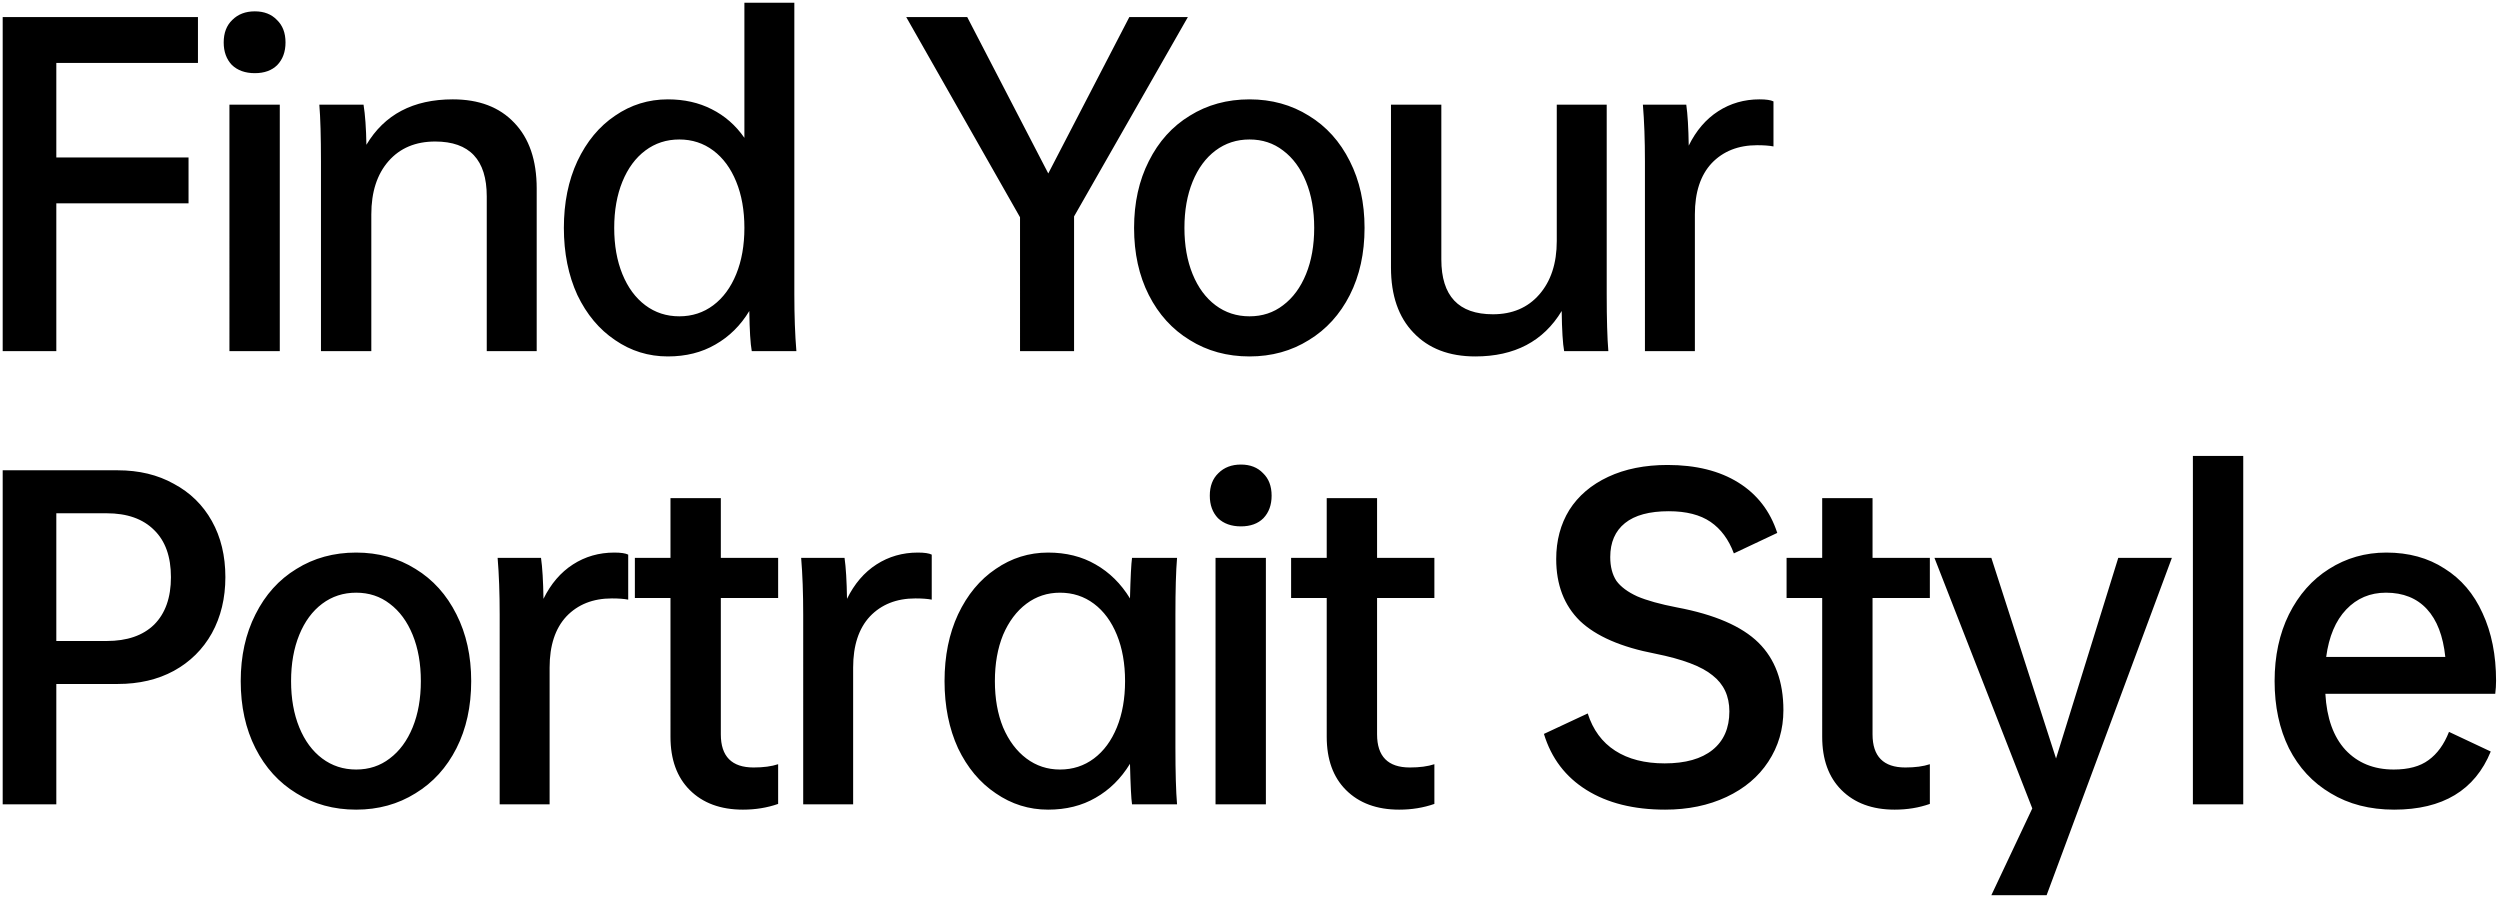
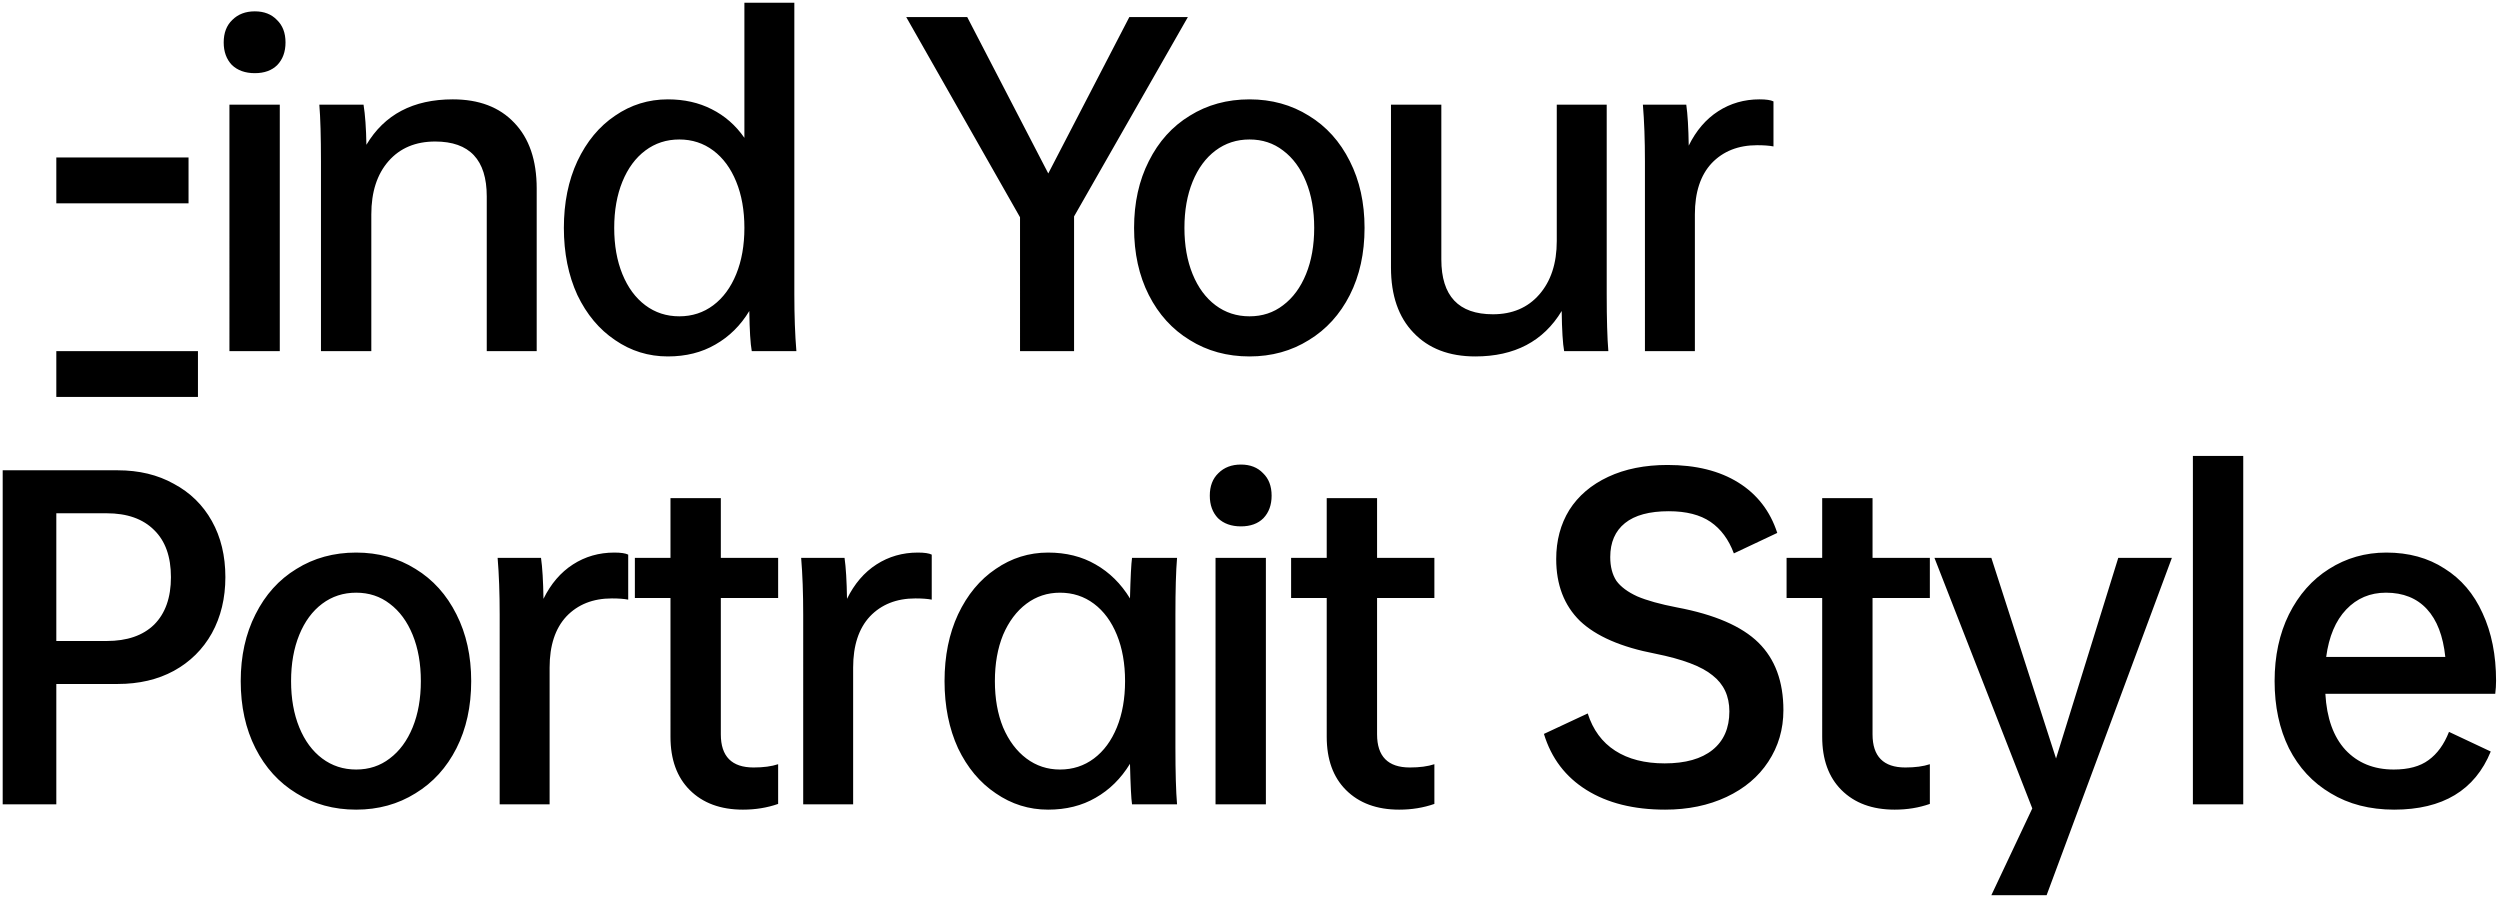
<svg xmlns="http://www.w3.org/2000/svg" width="342" height="123" viewBox="0 0 342 123" fill="none">
-   <path d="M7.704 8.608v12.936h18.088v6.272H7.704v20.216H.368V2.336H27.08v6.272H7.704zm27.154-7.056c1.27 0 2.278.392 3.024 1.176.784.747 1.176 1.773 1.176 3.08 0 1.27-.373 2.296-1.12 3.08-.746.747-1.773 1.12-3.08 1.12-1.306 0-2.352-.373-3.136-1.12-.746-.784-1.12-1.81-1.12-3.08 0-1.307.392-2.333 1.176-3.08.784-.784 1.81-1.176 3.08-1.176zm3.416 12.768v33.712h-6.888V14.32h6.888zM73.42 25.8v22.232h-6.832V26.864c0-5.003-2.352-7.504-7.056-7.504-2.688 0-4.816.896-6.384 2.688-1.568 1.792-2.352 4.219-2.352 7.28v18.704h-6.888V22.104c0-3.397-.074-5.992-.224-7.784h6.048c.224 1.381.355 3.21.392 5.488 2.464-4.144 6.403-6.216 11.816-6.216 3.584 0 6.384 1.064 8.4 3.192 2.054 2.128 3.08 5.133 3.08 9.016zm29.421 22.232c-.186-1.008-.298-2.837-.336-5.488-1.194 1.979-2.744 3.51-4.648 4.592-1.866 1.083-4.032 1.624-6.496 1.624-2.65 0-5.058-.747-7.224-2.24-2.165-1.456-3.882-3.51-5.152-6.16-1.232-2.688-1.848-5.75-1.848-9.184 0-3.435.616-6.477 1.848-9.128 1.27-2.688 2.987-4.76 5.152-6.216 2.166-1.493 4.574-2.24 7.224-2.24 2.24 0 4.238.448 5.992 1.344 1.792.896 3.286 2.203 4.48 3.92V.376h6.832v39.872c0 2.95.094 5.544.28 7.784h-6.104zm-1.008-16.856c0-2.39-.373-4.499-1.12-6.328-.746-1.83-1.792-3.248-3.136-4.256s-2.893-1.512-4.648-1.512c-1.754 0-3.304.504-4.648 1.512-1.344 1.008-2.39 2.427-3.136 4.256-.746 1.83-1.12 3.939-1.12 6.328 0 2.39.374 4.499 1.12 6.328.747 1.83 1.792 3.248 3.136 4.256s2.894 1.512 4.648 1.512c1.755 0 3.304-.504 4.648-1.512 1.344-1.008 2.39-2.427 3.136-4.256.747-1.83 1.12-3.939 1.12-6.328zm45.099-1.568v18.424h-7.392V29.72L123.972 2.336h8.344l11.088 21.392 11.088-21.392h8.008l-15.568 27.272zm24.002-16.016c3.024 0 5.731.747 8.12 2.24 2.39 1.456 4.256 3.528 5.6 6.216 1.344 2.65 2.016 5.693 2.016 9.128 0 3.472-.672 6.533-2.016 9.184-1.344 2.65-3.21 4.704-5.6 6.16-2.389 1.493-5.096 2.24-8.12 2.24-3.061 0-5.786-.747-8.176-2.24-2.389-1.456-4.256-3.51-5.6-6.16-1.344-2.65-2.016-5.712-2.016-9.184 0-3.435.672-6.477 2.016-9.128 1.344-2.688 3.211-4.76 5.6-6.216 2.39-1.493 5.115-2.24 8.176-2.24zm0 5.488c-1.754 0-3.304.504-4.648 1.512-1.344 1.008-2.389 2.427-3.136 4.256-.746 1.83-1.12 3.939-1.12 6.328 0 2.39.374 4.499 1.12 6.328.747 1.83 1.792 3.248 3.136 4.256s2.894 1.512 4.648 1.512c1.755 0 3.286-.504 4.592-1.512 1.344-1.008 2.39-2.427 3.136-4.256.747-1.83 1.12-3.939 1.12-6.328 0-2.39-.373-4.499-1.12-6.328-.746-1.83-1.792-3.248-3.136-4.256-1.306-1.008-2.837-1.512-4.592-1.512zm43.04 28.952c-.187-1.008-.299-2.837-.336-5.488-2.501 4.144-6.44 6.216-11.816 6.216-3.584 0-6.403-1.083-8.456-3.248-2.053-2.128-3.08-5.096-3.08-8.904V14.32h6.888v21.168c0 5.003 2.352 7.504 7.056 7.504 2.651 0 4.76-.896 6.328-2.688 1.605-1.83 2.408-4.275 2.408-7.336V14.32h6.832v25.928c0 3.397.075 5.992.224 7.784h-6.048zm28.637-34.16v6.16c-.56-.112-1.307-.168-2.24-.168-2.576 0-4.648.821-6.216 2.464-1.531 1.643-2.296 3.976-2.296 7v18.704h-6.832V22.104c0-2.95-.094-5.544-.28-7.784h5.936c.186 1.307.298 3.173.336 5.6 1.008-2.053 2.352-3.621 4.032-4.704 1.68-1.083 3.565-1.624 5.656-1.624.896 0 1.53.093 1.904.28zM30.832 78.952c0 2.875-.616 5.432-1.848 7.672-1.232 2.203-2.968 3.92-5.208 5.152-2.203 1.195-4.76 1.792-7.672 1.792h-8.4v16.464H.368V64.336h15.736c2.912 0 5.47.616 7.672 1.848 2.24 1.195 3.976 2.893 5.208 5.096 1.232 2.203 1.848 4.76 1.848 7.672zm-7.448 0c0-2.8-.765-4.947-2.296-6.44-1.53-1.53-3.696-2.296-6.496-2.296H7.704v17.472h6.888c2.8 0 4.965-.747 6.496-2.24 1.53-1.53 2.296-3.696 2.296-6.496zm25.34-3.36c3.024 0 5.73.747 8.12 2.24 2.389 1.456 4.255 3.528 5.6 6.216 1.343 2.65 2.016 5.693 2.016 9.128 0 3.472-.672 6.533-2.016 9.184-1.345 2.651-3.211 4.704-5.6 6.16-2.39 1.493-5.096 2.24-8.12 2.24-3.062 0-5.787-.747-8.176-2.24-2.39-1.456-4.257-3.509-5.6-6.16-1.345-2.65-2.017-5.712-2.017-9.184 0-3.435.672-6.477 2.017-9.128 1.343-2.688 3.21-4.76 5.6-6.216 2.389-1.493 5.114-2.24 8.175-2.24zm0 5.488c-1.755 0-3.304.504-4.648 1.512-1.345 1.008-2.39 2.427-3.136 4.256-.747 1.83-1.12 3.939-1.12 6.328 0 2.39.373 4.499 1.12 6.328.746 1.829 1.791 3.248 3.136 4.256 1.343 1.008 2.893 1.512 4.648 1.512 1.754 0 3.285-.504 4.592-1.512 1.343-1.008 2.389-2.427 3.136-4.256.746-1.83 1.12-3.939 1.12-6.328 0-2.39-.374-4.499-1.12-6.328-.747-1.83-1.792-3.248-3.136-4.256-1.307-1.008-2.838-1.512-4.593-1.512zm37.215-5.208v6.16c-.56-.112-1.307-.168-2.24-.168-2.576 0-4.648.821-6.216 2.464-1.53 1.643-2.296 3.976-2.296 7v18.704h-6.832V84.104c0-2.95-.093-5.544-.28-7.784h5.936c.187 1.307.299 3.173.336 5.6 1.008-2.053 2.352-3.621 4.032-4.704 1.68-1.083 3.565-1.624 5.656-1.624.896 0 1.53.093 1.904.28zm12.67 5.936v18.648c0 3.024 1.494 4.536 4.48 4.536 1.344 0 2.464-.149 3.36-.448v5.432c-1.493.523-3.098.784-4.816.784-3.061 0-5.488-.896-7.28-2.688-1.754-1.755-2.632-4.181-2.632-7.28V81.808H86.85V76.32h4.872v-8.176h6.888v8.176h7.84v5.488h-7.84zm28.853-5.936v6.16c-.56-.112-1.306-.168-2.24-.168-2.576 0-4.648.821-6.216 2.464-1.53 1.643-2.296 3.976-2.296 7v18.704h-6.832V84.104c0-2.95-.093-5.544-.28-7.784h5.936c.187 1.307.299 3.173.336 5.6 1.008-2.053 2.352-3.621 4.032-4.704 1.68-1.083 3.566-1.624 5.656-1.624.896 0 1.531.093 1.904.28zm33.335 26.376c0 3.397.074 5.992.224 7.784h-6.16c-.112-.747-.206-2.595-.28-5.544-1.232 2.016-2.8 3.565-4.704 4.648-1.867 1.083-4.032 1.624-6.496 1.624-2.614 0-5.003-.747-7.168-2.24-2.166-1.456-3.883-3.509-5.152-6.16-1.232-2.688-1.848-5.75-1.848-9.184 0-3.435.616-6.477 1.848-9.128 1.269-2.688 2.986-4.76 5.152-6.216 2.165-1.493 4.554-2.24 7.168-2.24 2.464 0 4.629.541 6.496 1.624 1.904 1.083 3.472 2.632 4.704 4.648.074-2.875.168-4.723.28-5.544h6.16c-.15 1.792-.224 4.387-.224 7.784v18.144zm-6.888-9.072c0-2.39-.374-4.499-1.12-6.328-.747-1.83-1.792-3.248-3.136-4.256s-2.894-1.512-4.648-1.512c-1.718 0-3.248.504-4.592 1.512-1.344 1.008-2.408 2.427-3.192 4.256-.747 1.83-1.12 3.939-1.12 6.328 0 2.39.373 4.499 1.12 6.328.784 1.829 1.848 3.248 3.192 4.256s2.874 1.512 4.592 1.512c1.754 0 3.304-.504 4.648-1.512 1.344-1.008 2.389-2.427 3.136-4.256.746-1.83 1.12-3.939 1.12-6.328zm15.848-29.624c1.269 0 2.277.392 3.024 1.176.784.747 1.176 1.773 1.176 3.08 0 1.27-.374 2.296-1.12 3.08-.747.747-1.774 1.12-3.08 1.12-1.307 0-2.352-.373-3.136-1.12-.747-.784-1.12-1.81-1.12-3.08 0-1.307.392-2.333 1.176-3.08.784-.784 1.81-1.176 3.08-1.176zm3.416 12.768v33.712h-6.888V76.32h6.888zm15.21 5.488v18.648c0 3.024 1.493 4.536 4.48 4.536 1.344 0 2.464-.149 3.36-.448v5.432c-1.494.523-3.099.784-4.816.784-3.062 0-5.488-.896-7.28-2.688-1.755-1.755-2.632-4.181-2.632-7.28V81.808h-4.872V76.32h4.872v-8.176h6.888v8.176h7.84v5.488h-7.84zm24.506-5.32c0-2.539.597-4.779 1.792-6.72 1.232-1.941 3.005-3.453 5.32-4.536 2.314-1.083 5.021-1.624 8.12-1.624 3.882 0 7.112.803 9.688 2.408 2.576 1.605 4.349 3.901 5.32 6.888l-5.936 2.8c-.71-1.904-1.774-3.341-3.192-4.312-1.419-.97-3.323-1.456-5.712-1.456-2.651 0-4.648.541-5.992 1.624-1.344 1.083-2.016 2.632-2.016 4.648 0 1.307.28 2.39.84 3.248.597.821 1.549 1.53 2.856 2.128 1.306.56 3.117 1.064 5.432 1.512 5.152.97 8.866 2.576 11.144 4.816 2.277 2.24 3.416 5.32 3.416 9.24 0 2.613-.691 4.965-2.072 7.056-1.344 2.053-3.248 3.659-5.712 4.816-2.464 1.157-5.264 1.736-8.4 1.736-4.294 0-7.878-.896-10.752-2.688-2.875-1.792-4.816-4.349-5.824-7.672l5.992-2.8c.709 2.24 1.96 3.939 3.752 5.096 1.792 1.157 4.05 1.736 6.776 1.736 2.837 0 5.021-.616 6.552-1.848 1.53-1.232 2.296-2.987 2.296-5.264 0-2.09-.766-3.733-2.296-4.928-1.494-1.232-4.107-2.221-7.84-2.968-4.667-.896-8.102-2.39-10.304-4.48-2.166-2.128-3.248-4.947-3.248-8.456zm43.275 5.32v18.648c0 3.024 1.493 4.536 4.48 4.536 1.344 0 2.464-.149 3.36-.448v5.432c-1.493.523-3.099.784-4.816.784-3.061 0-5.488-.896-7.28-2.688-1.755-1.755-2.632-4.181-2.632-7.28V81.808h-4.872V76.32h4.872v-8.176h6.888v8.176h7.84v5.488h-7.84zm40.949-5.488l-17.136 46.144h-7.56l5.6-11.872-13.384-34.272h7.784l8.848 27.44 8.512-27.44h7.336zm9.763-13.944v47.656h-6.888V62.376h6.888zm34.474 32.536h-23.24c.187 3.323 1.101 5.88 2.744 7.672 1.68 1.792 3.883 2.688 6.608 2.688 2.016 0 3.603-.429 4.76-1.288 1.195-.859 2.128-2.147 2.8-3.864l5.712 2.688c-2.165 5.301-6.571 7.952-13.216 7.952-3.323 0-6.216-.747-8.68-2.24-2.464-1.456-4.368-3.509-5.712-6.16-1.307-2.65-1.96-5.712-1.96-9.184 0-3.435.653-6.477 1.96-9.128 1.344-2.688 3.173-4.76 5.488-6.216 2.352-1.493 4.965-2.24 7.84-2.24 3.061 0 5.712.728 7.952 2.184 2.277 1.419 4.013 3.453 5.208 6.104 1.232 2.65 1.848 5.73 1.848 9.24 0 .597-.037 1.195-.112 1.792zm-23.128-5.04h16.296c-.299-2.875-1.139-5.059-2.52-6.552-1.381-1.493-3.248-2.24-5.6-2.24-2.165 0-3.976.765-5.432 2.296-1.456 1.53-2.371 3.696-2.744 6.496z" fill="#000" />
+   <path d="M7.704 8.608v12.936h18.088v6.272H7.704v20.216H.368H27.08v6.272H7.704zm27.154-7.056c1.27 0 2.278.392 3.024 1.176.784.747 1.176 1.773 1.176 3.08 0 1.27-.373 2.296-1.12 3.08-.746.747-1.773 1.12-3.08 1.12-1.306 0-2.352-.373-3.136-1.12-.746-.784-1.12-1.81-1.12-3.08 0-1.307.392-2.333 1.176-3.08.784-.784 1.81-1.176 3.08-1.176zm3.416 12.768v33.712h-6.888V14.32h6.888zM73.42 25.8v22.232h-6.832V26.864c0-5.003-2.352-7.504-7.056-7.504-2.688 0-4.816.896-6.384 2.688-1.568 1.792-2.352 4.219-2.352 7.28v18.704h-6.888V22.104c0-3.397-.074-5.992-.224-7.784h6.048c.224 1.381.355 3.21.392 5.488 2.464-4.144 6.403-6.216 11.816-6.216 3.584 0 6.384 1.064 8.4 3.192 2.054 2.128 3.08 5.133 3.08 9.016zm29.421 22.232c-.186-1.008-.298-2.837-.336-5.488-1.194 1.979-2.744 3.51-4.648 4.592-1.866 1.083-4.032 1.624-6.496 1.624-2.65 0-5.058-.747-7.224-2.24-2.165-1.456-3.882-3.51-5.152-6.16-1.232-2.688-1.848-5.75-1.848-9.184 0-3.435.616-6.477 1.848-9.128 1.27-2.688 2.987-4.76 5.152-6.216 2.166-1.493 4.574-2.24 7.224-2.24 2.24 0 4.238.448 5.992 1.344 1.792.896 3.286 2.203 4.48 3.92V.376h6.832v39.872c0 2.95.094 5.544.28 7.784h-6.104zm-1.008-16.856c0-2.39-.373-4.499-1.12-6.328-.746-1.83-1.792-3.248-3.136-4.256s-2.893-1.512-4.648-1.512c-1.754 0-3.304.504-4.648 1.512-1.344 1.008-2.39 2.427-3.136 4.256-.746 1.83-1.12 3.939-1.12 6.328 0 2.39.374 4.499 1.12 6.328.747 1.83 1.792 3.248 3.136 4.256s2.894 1.512 4.648 1.512c1.755 0 3.304-.504 4.648-1.512 1.344-1.008 2.39-2.427 3.136-4.256.747-1.83 1.12-3.939 1.12-6.328zm45.099-1.568v18.424h-7.392V29.72L123.972 2.336h8.344l11.088 21.392 11.088-21.392h8.008l-15.568 27.272zm24.002-16.016c3.024 0 5.731.747 8.12 2.24 2.39 1.456 4.256 3.528 5.6 6.216 1.344 2.65 2.016 5.693 2.016 9.128 0 3.472-.672 6.533-2.016 9.184-1.344 2.65-3.21 4.704-5.6 6.16-2.389 1.493-5.096 2.24-8.12 2.24-3.061 0-5.786-.747-8.176-2.24-2.389-1.456-4.256-3.51-5.6-6.16-1.344-2.65-2.016-5.712-2.016-9.184 0-3.435.672-6.477 2.016-9.128 1.344-2.688 3.211-4.76 5.6-6.216 2.39-1.493 5.115-2.24 8.176-2.24zm0 5.488c-1.754 0-3.304.504-4.648 1.512-1.344 1.008-2.389 2.427-3.136 4.256-.746 1.83-1.12 3.939-1.12 6.328 0 2.39.374 4.499 1.12 6.328.747 1.83 1.792 3.248 3.136 4.256s2.894 1.512 4.648 1.512c1.755 0 3.286-.504 4.592-1.512 1.344-1.008 2.39-2.427 3.136-4.256.747-1.83 1.12-3.939 1.12-6.328 0-2.39-.373-4.499-1.12-6.328-.746-1.83-1.792-3.248-3.136-4.256-1.306-1.008-2.837-1.512-4.592-1.512zm43.04 28.952c-.187-1.008-.299-2.837-.336-5.488-2.501 4.144-6.44 6.216-11.816 6.216-3.584 0-6.403-1.083-8.456-3.248-2.053-2.128-3.08-5.096-3.08-8.904V14.32h6.888v21.168c0 5.003 2.352 7.504 7.056 7.504 2.651 0 4.76-.896 6.328-2.688 1.605-1.83 2.408-4.275 2.408-7.336V14.32h6.832v25.928c0 3.397.075 5.992.224 7.784h-6.048zm28.637-34.16v6.16c-.56-.112-1.307-.168-2.24-.168-2.576 0-4.648.821-6.216 2.464-1.531 1.643-2.296 3.976-2.296 7v18.704h-6.832V22.104c0-2.95-.094-5.544-.28-7.784h5.936c.186 1.307.298 3.173.336 5.6 1.008-2.053 2.352-3.621 4.032-4.704 1.68-1.083 3.565-1.624 5.656-1.624.896 0 1.53.093 1.904.28zM30.832 78.952c0 2.875-.616 5.432-1.848 7.672-1.232 2.203-2.968 3.92-5.208 5.152-2.203 1.195-4.76 1.792-7.672 1.792h-8.4v16.464H.368V64.336h15.736c2.912 0 5.47.616 7.672 1.848 2.24 1.195 3.976 2.893 5.208 5.096 1.232 2.203 1.848 4.76 1.848 7.672zm-7.448 0c0-2.8-.765-4.947-2.296-6.44-1.53-1.53-3.696-2.296-6.496-2.296H7.704v17.472h6.888c2.8 0 4.965-.747 6.496-2.24 1.53-1.53 2.296-3.696 2.296-6.496zm25.34-3.36c3.024 0 5.73.747 8.12 2.24 2.389 1.456 4.255 3.528 5.6 6.216 1.343 2.65 2.016 5.693 2.016 9.128 0 3.472-.672 6.533-2.016 9.184-1.345 2.651-3.211 4.704-5.6 6.16-2.39 1.493-5.096 2.24-8.12 2.24-3.062 0-5.787-.747-8.176-2.24-2.39-1.456-4.257-3.509-5.6-6.16-1.345-2.65-2.017-5.712-2.017-9.184 0-3.435.672-6.477 2.017-9.128 1.343-2.688 3.21-4.76 5.6-6.216 2.389-1.493 5.114-2.24 8.175-2.24zm0 5.488c-1.755 0-3.304.504-4.648 1.512-1.345 1.008-2.39 2.427-3.136 4.256-.747 1.83-1.12 3.939-1.12 6.328 0 2.39.373 4.499 1.12 6.328.746 1.829 1.791 3.248 3.136 4.256 1.343 1.008 2.893 1.512 4.648 1.512 1.754 0 3.285-.504 4.592-1.512 1.343-1.008 2.389-2.427 3.136-4.256.746-1.83 1.12-3.939 1.12-6.328 0-2.39-.374-4.499-1.12-6.328-.747-1.83-1.792-3.248-3.136-4.256-1.307-1.008-2.838-1.512-4.593-1.512zm37.215-5.208v6.16c-.56-.112-1.307-.168-2.24-.168-2.576 0-4.648.821-6.216 2.464-1.53 1.643-2.296 3.976-2.296 7v18.704h-6.832V84.104c0-2.95-.093-5.544-.28-7.784h5.936c.187 1.307.299 3.173.336 5.6 1.008-2.053 2.352-3.621 4.032-4.704 1.68-1.083 3.565-1.624 5.656-1.624.896 0 1.53.093 1.904.28zm12.67 5.936v18.648c0 3.024 1.494 4.536 4.48 4.536 1.344 0 2.464-.149 3.36-.448v5.432c-1.493.523-3.098.784-4.816.784-3.061 0-5.488-.896-7.28-2.688-1.754-1.755-2.632-4.181-2.632-7.28V81.808H86.85V76.32h4.872v-8.176h6.888v8.176h7.84v5.488h-7.84zm28.853-5.936v6.16c-.56-.112-1.306-.168-2.24-.168-2.576 0-4.648.821-6.216 2.464-1.53 1.643-2.296 3.976-2.296 7v18.704h-6.832V84.104c0-2.95-.093-5.544-.28-7.784h5.936c.187 1.307.299 3.173.336 5.6 1.008-2.053 2.352-3.621 4.032-4.704 1.68-1.083 3.566-1.624 5.656-1.624.896 0 1.531.093 1.904.28zm33.335 26.376c0 3.397.074 5.992.224 7.784h-6.16c-.112-.747-.206-2.595-.28-5.544-1.232 2.016-2.8 3.565-4.704 4.648-1.867 1.083-4.032 1.624-6.496 1.624-2.614 0-5.003-.747-7.168-2.24-2.166-1.456-3.883-3.509-5.152-6.16-1.232-2.688-1.848-5.75-1.848-9.184 0-3.435.616-6.477 1.848-9.128 1.269-2.688 2.986-4.76 5.152-6.216 2.165-1.493 4.554-2.24 7.168-2.24 2.464 0 4.629.541 6.496 1.624 1.904 1.083 3.472 2.632 4.704 4.648.074-2.875.168-4.723.28-5.544h6.16c-.15 1.792-.224 4.387-.224 7.784v18.144zm-6.888-9.072c0-2.39-.374-4.499-1.12-6.328-.747-1.83-1.792-3.248-3.136-4.256s-2.894-1.512-4.648-1.512c-1.718 0-3.248.504-4.592 1.512-1.344 1.008-2.408 2.427-3.192 4.256-.747 1.83-1.12 3.939-1.12 6.328 0 2.39.373 4.499 1.12 6.328.784 1.829 1.848 3.248 3.192 4.256s2.874 1.512 4.592 1.512c1.754 0 3.304-.504 4.648-1.512 1.344-1.008 2.389-2.427 3.136-4.256.746-1.83 1.12-3.939 1.12-6.328zm15.848-29.624c1.269 0 2.277.392 3.024 1.176.784.747 1.176 1.773 1.176 3.08 0 1.27-.374 2.296-1.12 3.08-.747.747-1.774 1.12-3.08 1.12-1.307 0-2.352-.373-3.136-1.12-.747-.784-1.12-1.81-1.12-3.08 0-1.307.392-2.333 1.176-3.08.784-.784 1.81-1.176 3.08-1.176zm3.416 12.768v33.712h-6.888V76.32h6.888zm15.21 5.488v18.648c0 3.024 1.493 4.536 4.48 4.536 1.344 0 2.464-.149 3.36-.448v5.432c-1.494.523-3.099.784-4.816.784-3.062 0-5.488-.896-7.28-2.688-1.755-1.755-2.632-4.181-2.632-7.28V81.808h-4.872V76.32h4.872v-8.176h6.888v8.176h7.84v5.488h-7.84zm24.506-5.32c0-2.539.597-4.779 1.792-6.72 1.232-1.941 3.005-3.453 5.32-4.536 2.314-1.083 5.021-1.624 8.12-1.624 3.882 0 7.112.803 9.688 2.408 2.576 1.605 4.349 3.901 5.32 6.888l-5.936 2.8c-.71-1.904-1.774-3.341-3.192-4.312-1.419-.97-3.323-1.456-5.712-1.456-2.651 0-4.648.541-5.992 1.624-1.344 1.083-2.016 2.632-2.016 4.648 0 1.307.28 2.39.84 3.248.597.821 1.549 1.53 2.856 2.128 1.306.56 3.117 1.064 5.432 1.512 5.152.97 8.866 2.576 11.144 4.816 2.277 2.24 3.416 5.32 3.416 9.24 0 2.613-.691 4.965-2.072 7.056-1.344 2.053-3.248 3.659-5.712 4.816-2.464 1.157-5.264 1.736-8.4 1.736-4.294 0-7.878-.896-10.752-2.688-2.875-1.792-4.816-4.349-5.824-7.672l5.992-2.8c.709 2.24 1.96 3.939 3.752 5.096 1.792 1.157 4.05 1.736 6.776 1.736 2.837 0 5.021-.616 6.552-1.848 1.53-1.232 2.296-2.987 2.296-5.264 0-2.09-.766-3.733-2.296-4.928-1.494-1.232-4.107-2.221-7.84-2.968-4.667-.896-8.102-2.39-10.304-4.48-2.166-2.128-3.248-4.947-3.248-8.456zm43.275 5.32v18.648c0 3.024 1.493 4.536 4.48 4.536 1.344 0 2.464-.149 3.36-.448v5.432c-1.493.523-3.099.784-4.816.784-3.061 0-5.488-.896-7.28-2.688-1.755-1.755-2.632-4.181-2.632-7.28V81.808h-4.872V76.32h4.872v-8.176h6.888v8.176h7.84v5.488h-7.84zm40.949-5.488l-17.136 46.144h-7.56l5.6-11.872-13.384-34.272h7.784l8.848 27.44 8.512-27.44h7.336zm9.763-13.944v47.656h-6.888V62.376h6.888zm34.474 32.536h-23.24c.187 3.323 1.101 5.88 2.744 7.672 1.68 1.792 3.883 2.688 6.608 2.688 2.016 0 3.603-.429 4.76-1.288 1.195-.859 2.128-2.147 2.8-3.864l5.712 2.688c-2.165 5.301-6.571 7.952-13.216 7.952-3.323 0-6.216-.747-8.68-2.24-2.464-1.456-4.368-3.509-5.712-6.16-1.307-2.65-1.96-5.712-1.96-9.184 0-3.435.653-6.477 1.96-9.128 1.344-2.688 3.173-4.76 5.488-6.216 2.352-1.493 4.965-2.24 7.84-2.24 3.061 0 5.712.728 7.952 2.184 2.277 1.419 4.013 3.453 5.208 6.104 1.232 2.65 1.848 5.73 1.848 9.24 0 .597-.037 1.195-.112 1.792zm-23.128-5.04h16.296c-.299-2.875-1.139-5.059-2.52-6.552-1.381-1.493-3.248-2.24-5.6-2.24-2.165 0-3.976.765-5.432 2.296-1.456 1.53-2.371 3.696-2.744 6.496z" fill="#000" />
</svg>